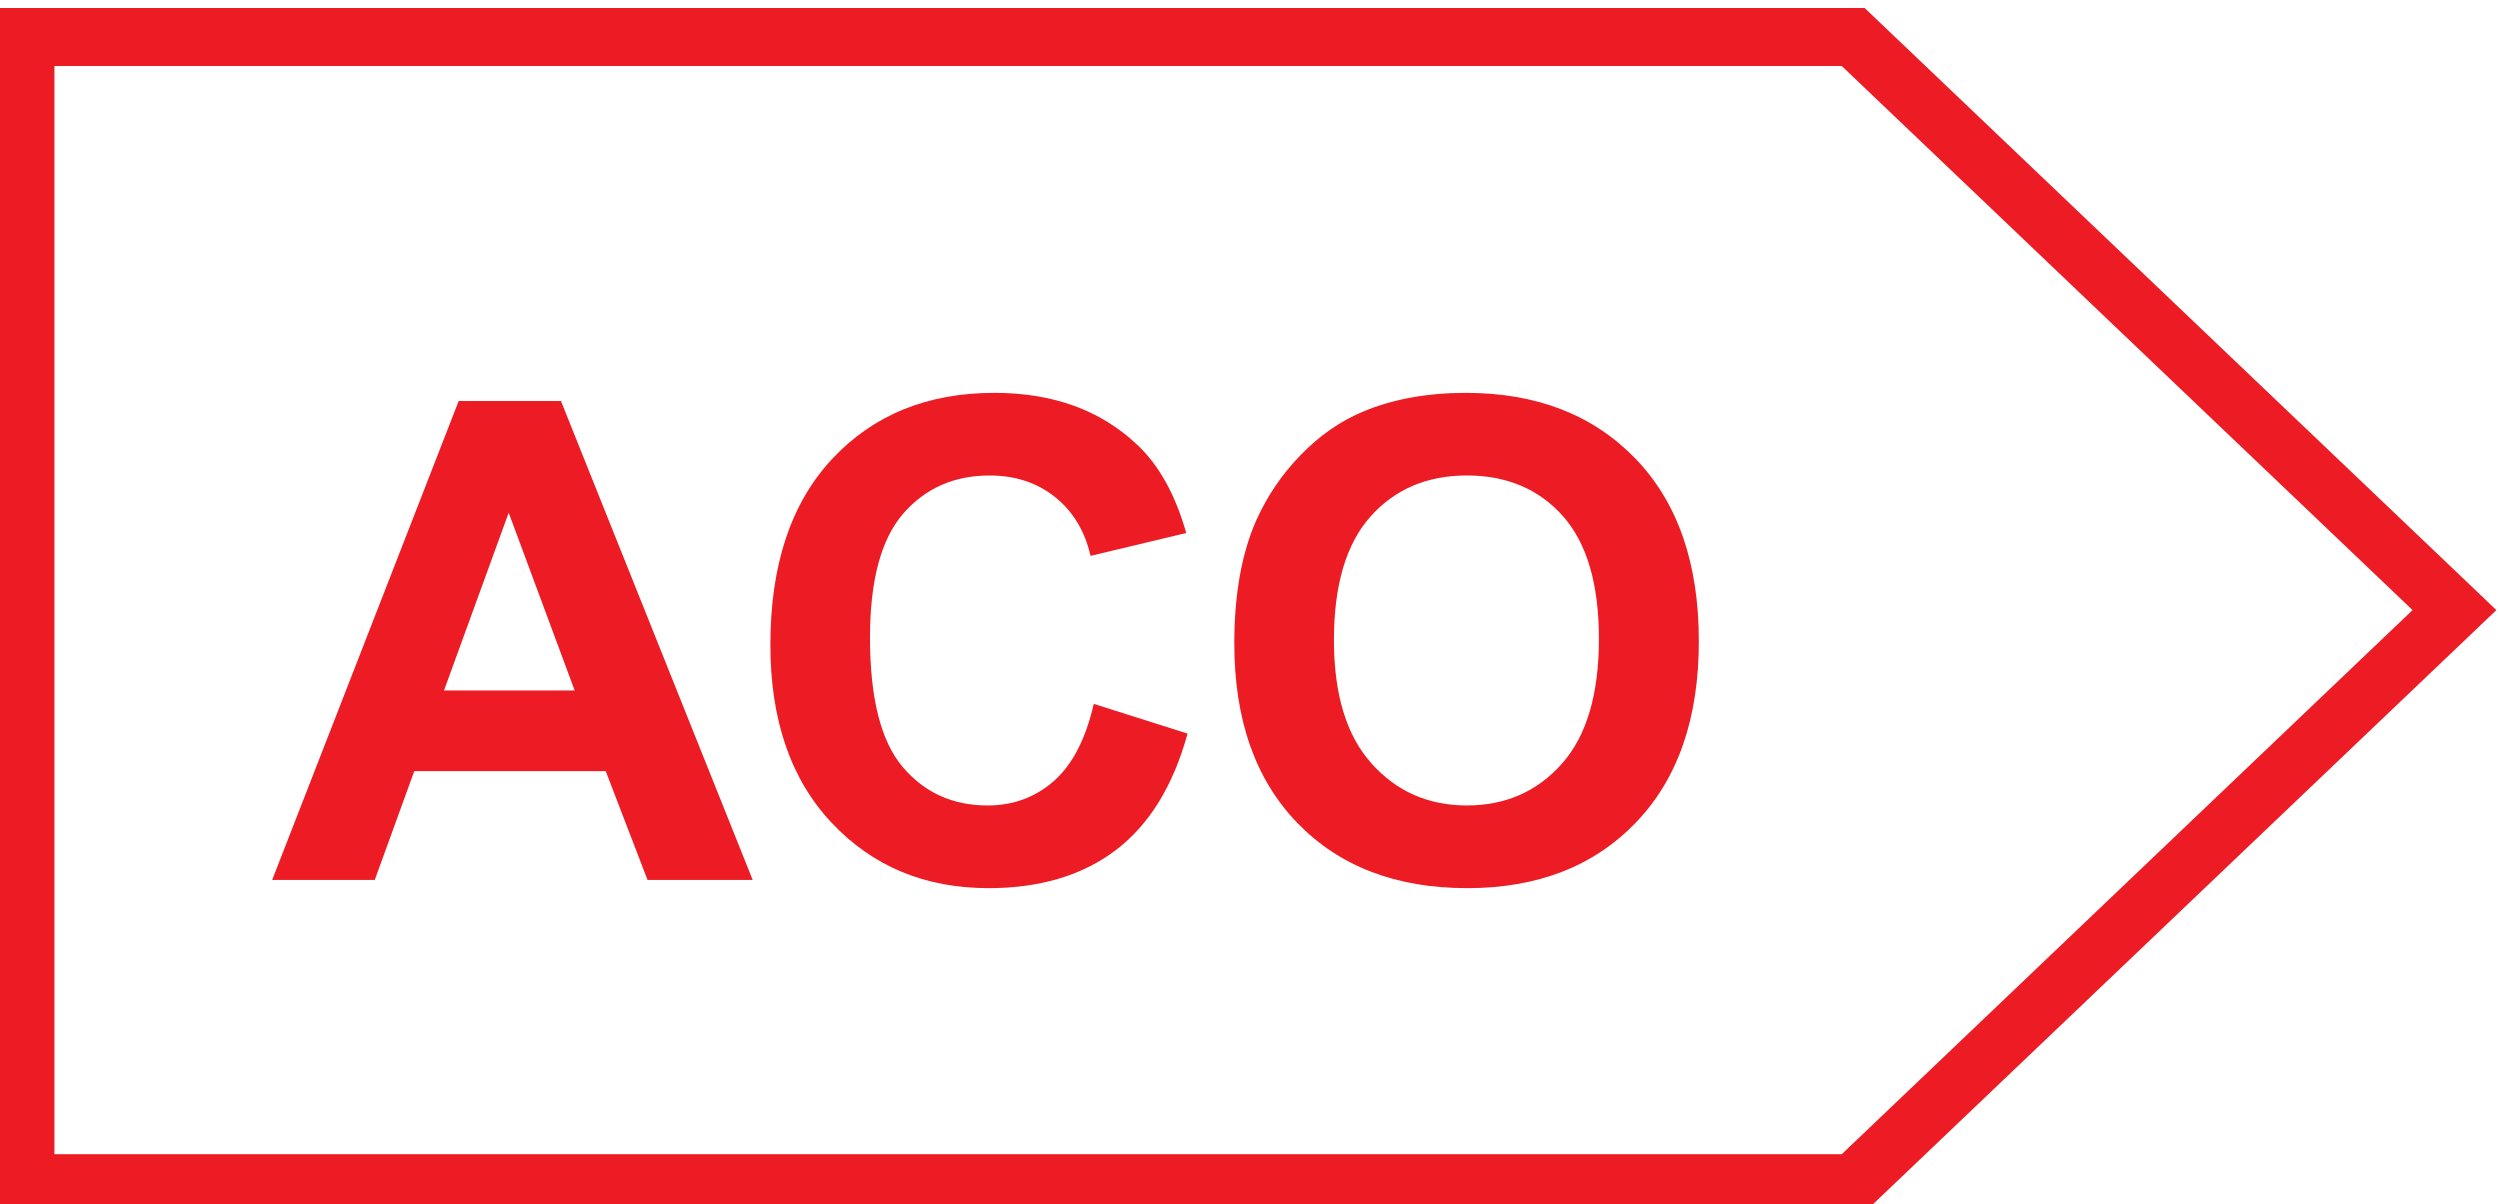
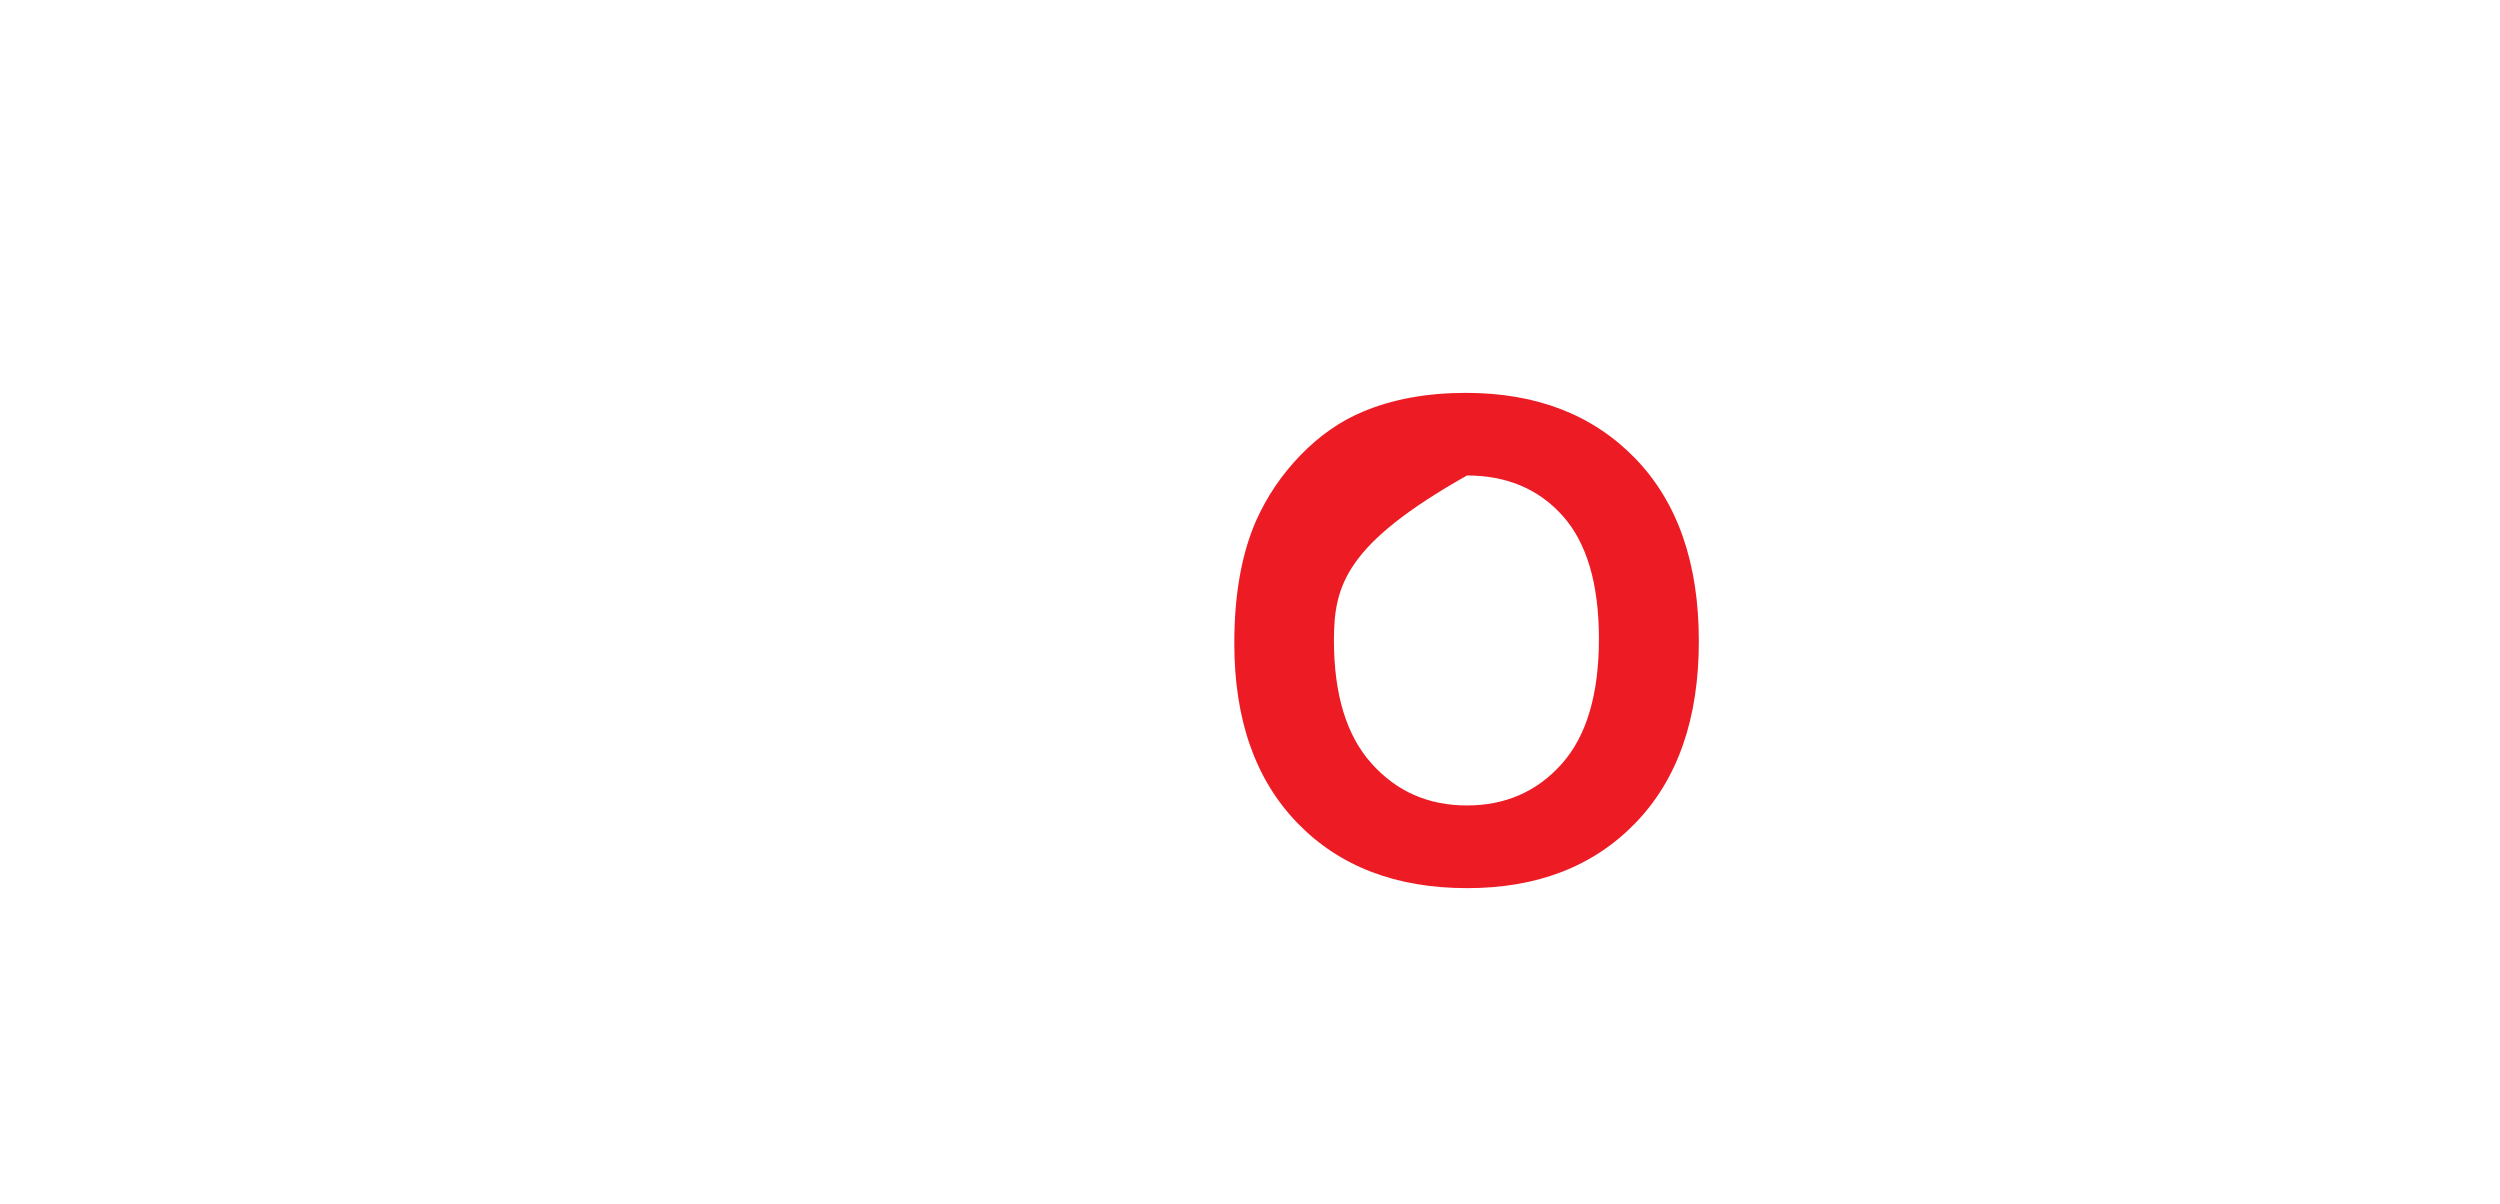
<svg xmlns="http://www.w3.org/2000/svg" version="1.1" id="Слой_1" x="0px" y="0px" width="155px" height="74.657px" viewBox="0 0 155 74.657" enable-background="new 0 0 155 74.657" xml:space="preserve">
  <g>
-     <path fill="#ED1C24" d="M153.414,36.526l-37.28-35.528l-0.524-0.5h-0.71H1.579h-1.796v1.796v71.062v1.796h1.796h113.32h0.71   l0.524-0.5l37.28-35.527l1.361-1.299L153.414,36.526z M114.187,71.561H3.375V4.091h110.811l35.393,33.735L114.187,71.561z" />
-   </g>
+     </g>
  <g>
-     <path fill="#ED1C24" d="M46.668,54.557h-6.52l-2.593-6.746H25.684l-2.449,6.746h-6.361l11.565-29.694h6.341L46.668,54.557z    M35.63,42.809l-4.091-11.02l-4.011,11.02H35.63z" />
-     <path fill="#ED1C24" d="M67.814,43.641l5.815,1.842c-0.892,3.241-2.374,5.647-4.445,7.222c-2.075,1.571-4.705,2.36-7.889,2.36   c-3.945,0-7.187-1.348-9.723-4.043c-2.541-2.692-3.808-6.376-3.808-11.049c0-4.942,1.274-8.78,3.827-11.516   c2.552-2.733,5.906-4.1,10.065-4.1c3.632,0,6.584,1.072,8.853,3.22c1.351,1.269,2.363,3.092,3.038,5.469l-5.933,1.418   c-0.354-1.539-1.085-2.755-2.199-3.646c-1.115-0.892-2.468-1.337-4.062-1.337c-2.201,0-3.986,0.791-5.358,2.368   c-1.369,1.583-2.055,4.141-2.055,7.679c0,3.754,0.675,6.428,2.025,8.021c1.35,1.593,3.105,2.39,5.266,2.39   c1.594,0,2.962-0.508,4.113-1.519C66.491,47.405,67.315,45.814,67.814,43.641z" />
-     <path fill="#ED1C24" d="M76.527,39.892c0-3.024,0.451-5.563,1.355-7.616c0.676-1.512,1.596-2.868,2.766-4.072   c1.167-1.199,2.447-2.09,3.838-2.674c1.85-0.78,3.983-1.172,6.401-1.172c4.375,0,7.875,1.355,10.503,4.069   c2.625,2.715,3.938,6.49,3.938,11.325c0,4.793-1.301,8.542-3.908,11.251c-2.606,2.706-6.09,4.062-10.452,4.062   c-4.416,0-7.927-1.348-10.533-4.043C77.829,48.329,76.527,44.617,76.527,39.892z M82.704,39.688c0,3.363,0.774,5.913,2.331,7.646   c1.55,1.737,3.522,2.604,5.915,2.604c2.387,0,4.351-0.861,5.882-2.582c1.534-1.723,2.301-4.305,2.301-7.748   c0-3.403-0.748-5.941-2.238-7.616c-1.494-1.675-3.476-2.512-5.944-2.512c-2.474,0-4.464,0.848-5.977,2.542   C83.46,33.718,82.704,36.272,82.704,39.688z" />
+     <path fill="#ED1C24" d="M76.527,39.892c0-3.024,0.451-5.563,1.355-7.616c0.676-1.512,1.596-2.868,2.766-4.072   c1.167-1.199,2.447-2.09,3.838-2.674c1.85-0.78,3.983-1.172,6.401-1.172c4.375,0,7.875,1.355,10.503,4.069   c2.625,2.715,3.938,6.49,3.938,11.325c0,4.793-1.301,8.542-3.908,11.251c-2.606,2.706-6.09,4.062-10.452,4.062   c-4.416,0-7.927-1.348-10.533-4.043C77.829,48.329,76.527,44.617,76.527,39.892z M82.704,39.688c0,3.363,0.774,5.913,2.331,7.646   c1.55,1.737,3.522,2.604,5.915,2.604c2.387,0,4.351-0.861,5.882-2.582c1.534-1.723,2.301-4.305,2.301-7.748   c0-3.403-0.748-5.941-2.238-7.616c-1.494-1.675-3.476-2.512-5.944-2.512C83.46,33.718,82.704,36.272,82.704,39.688z" />
  </g>
</svg>